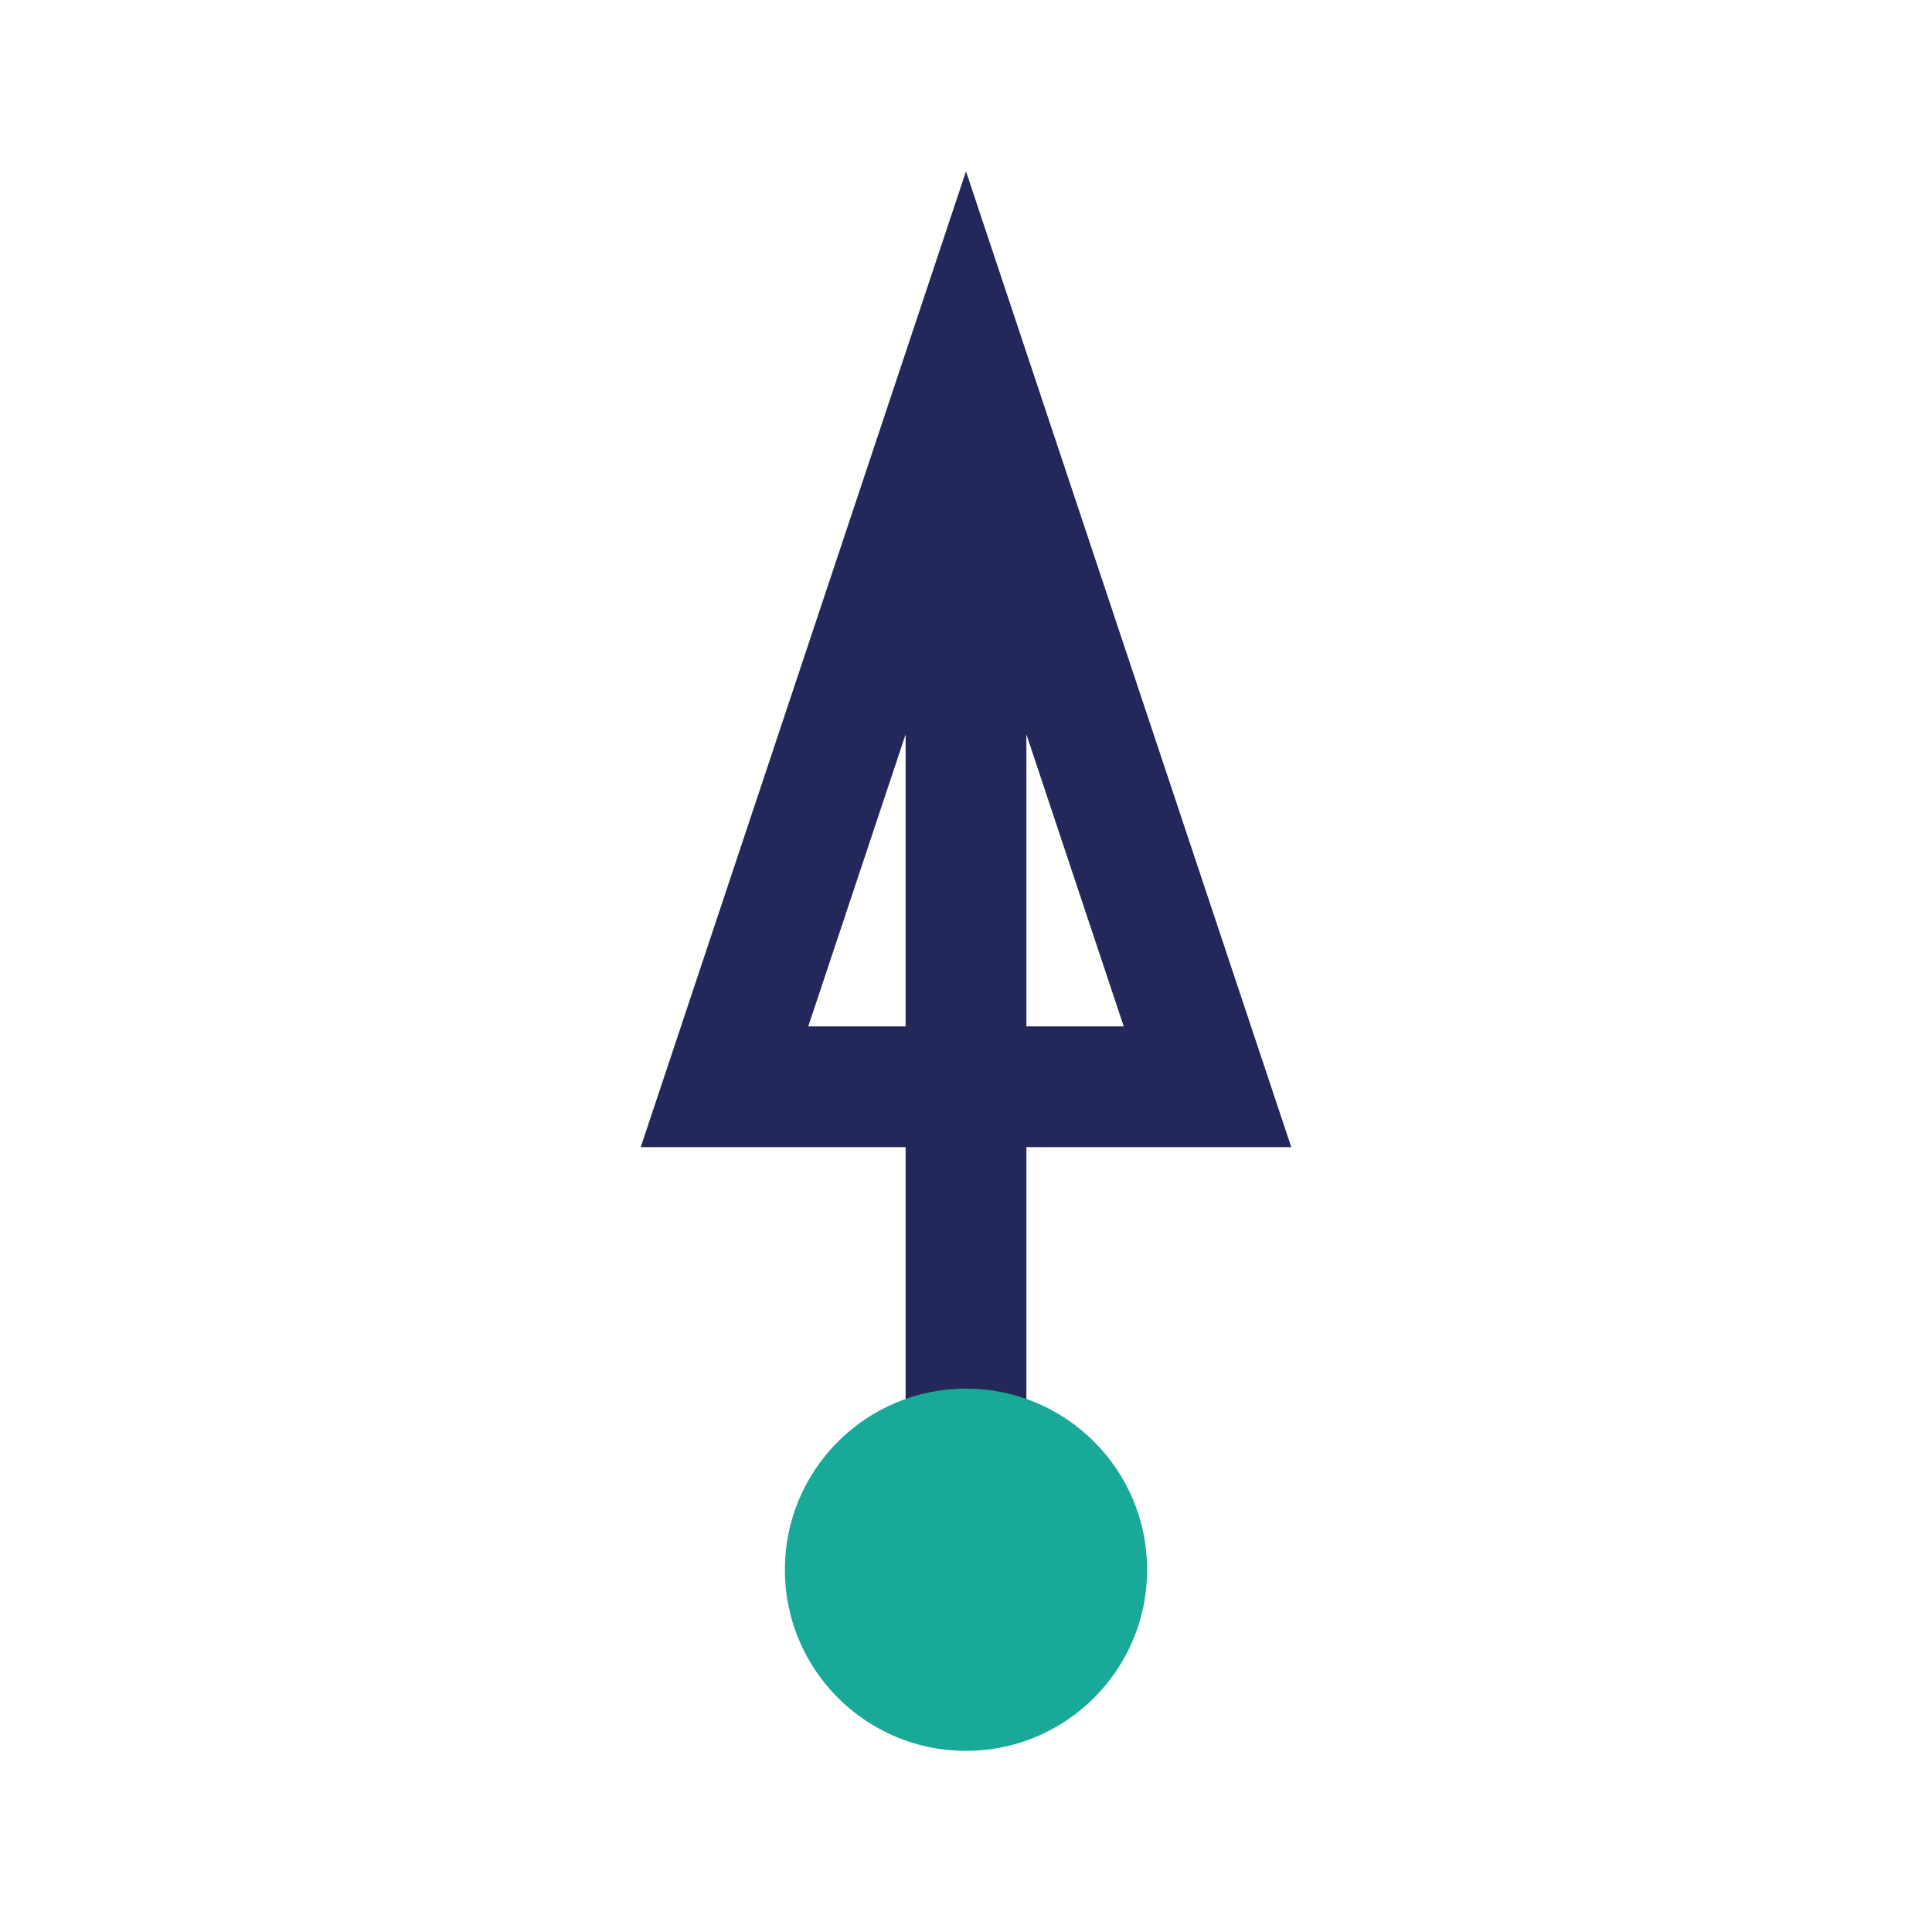
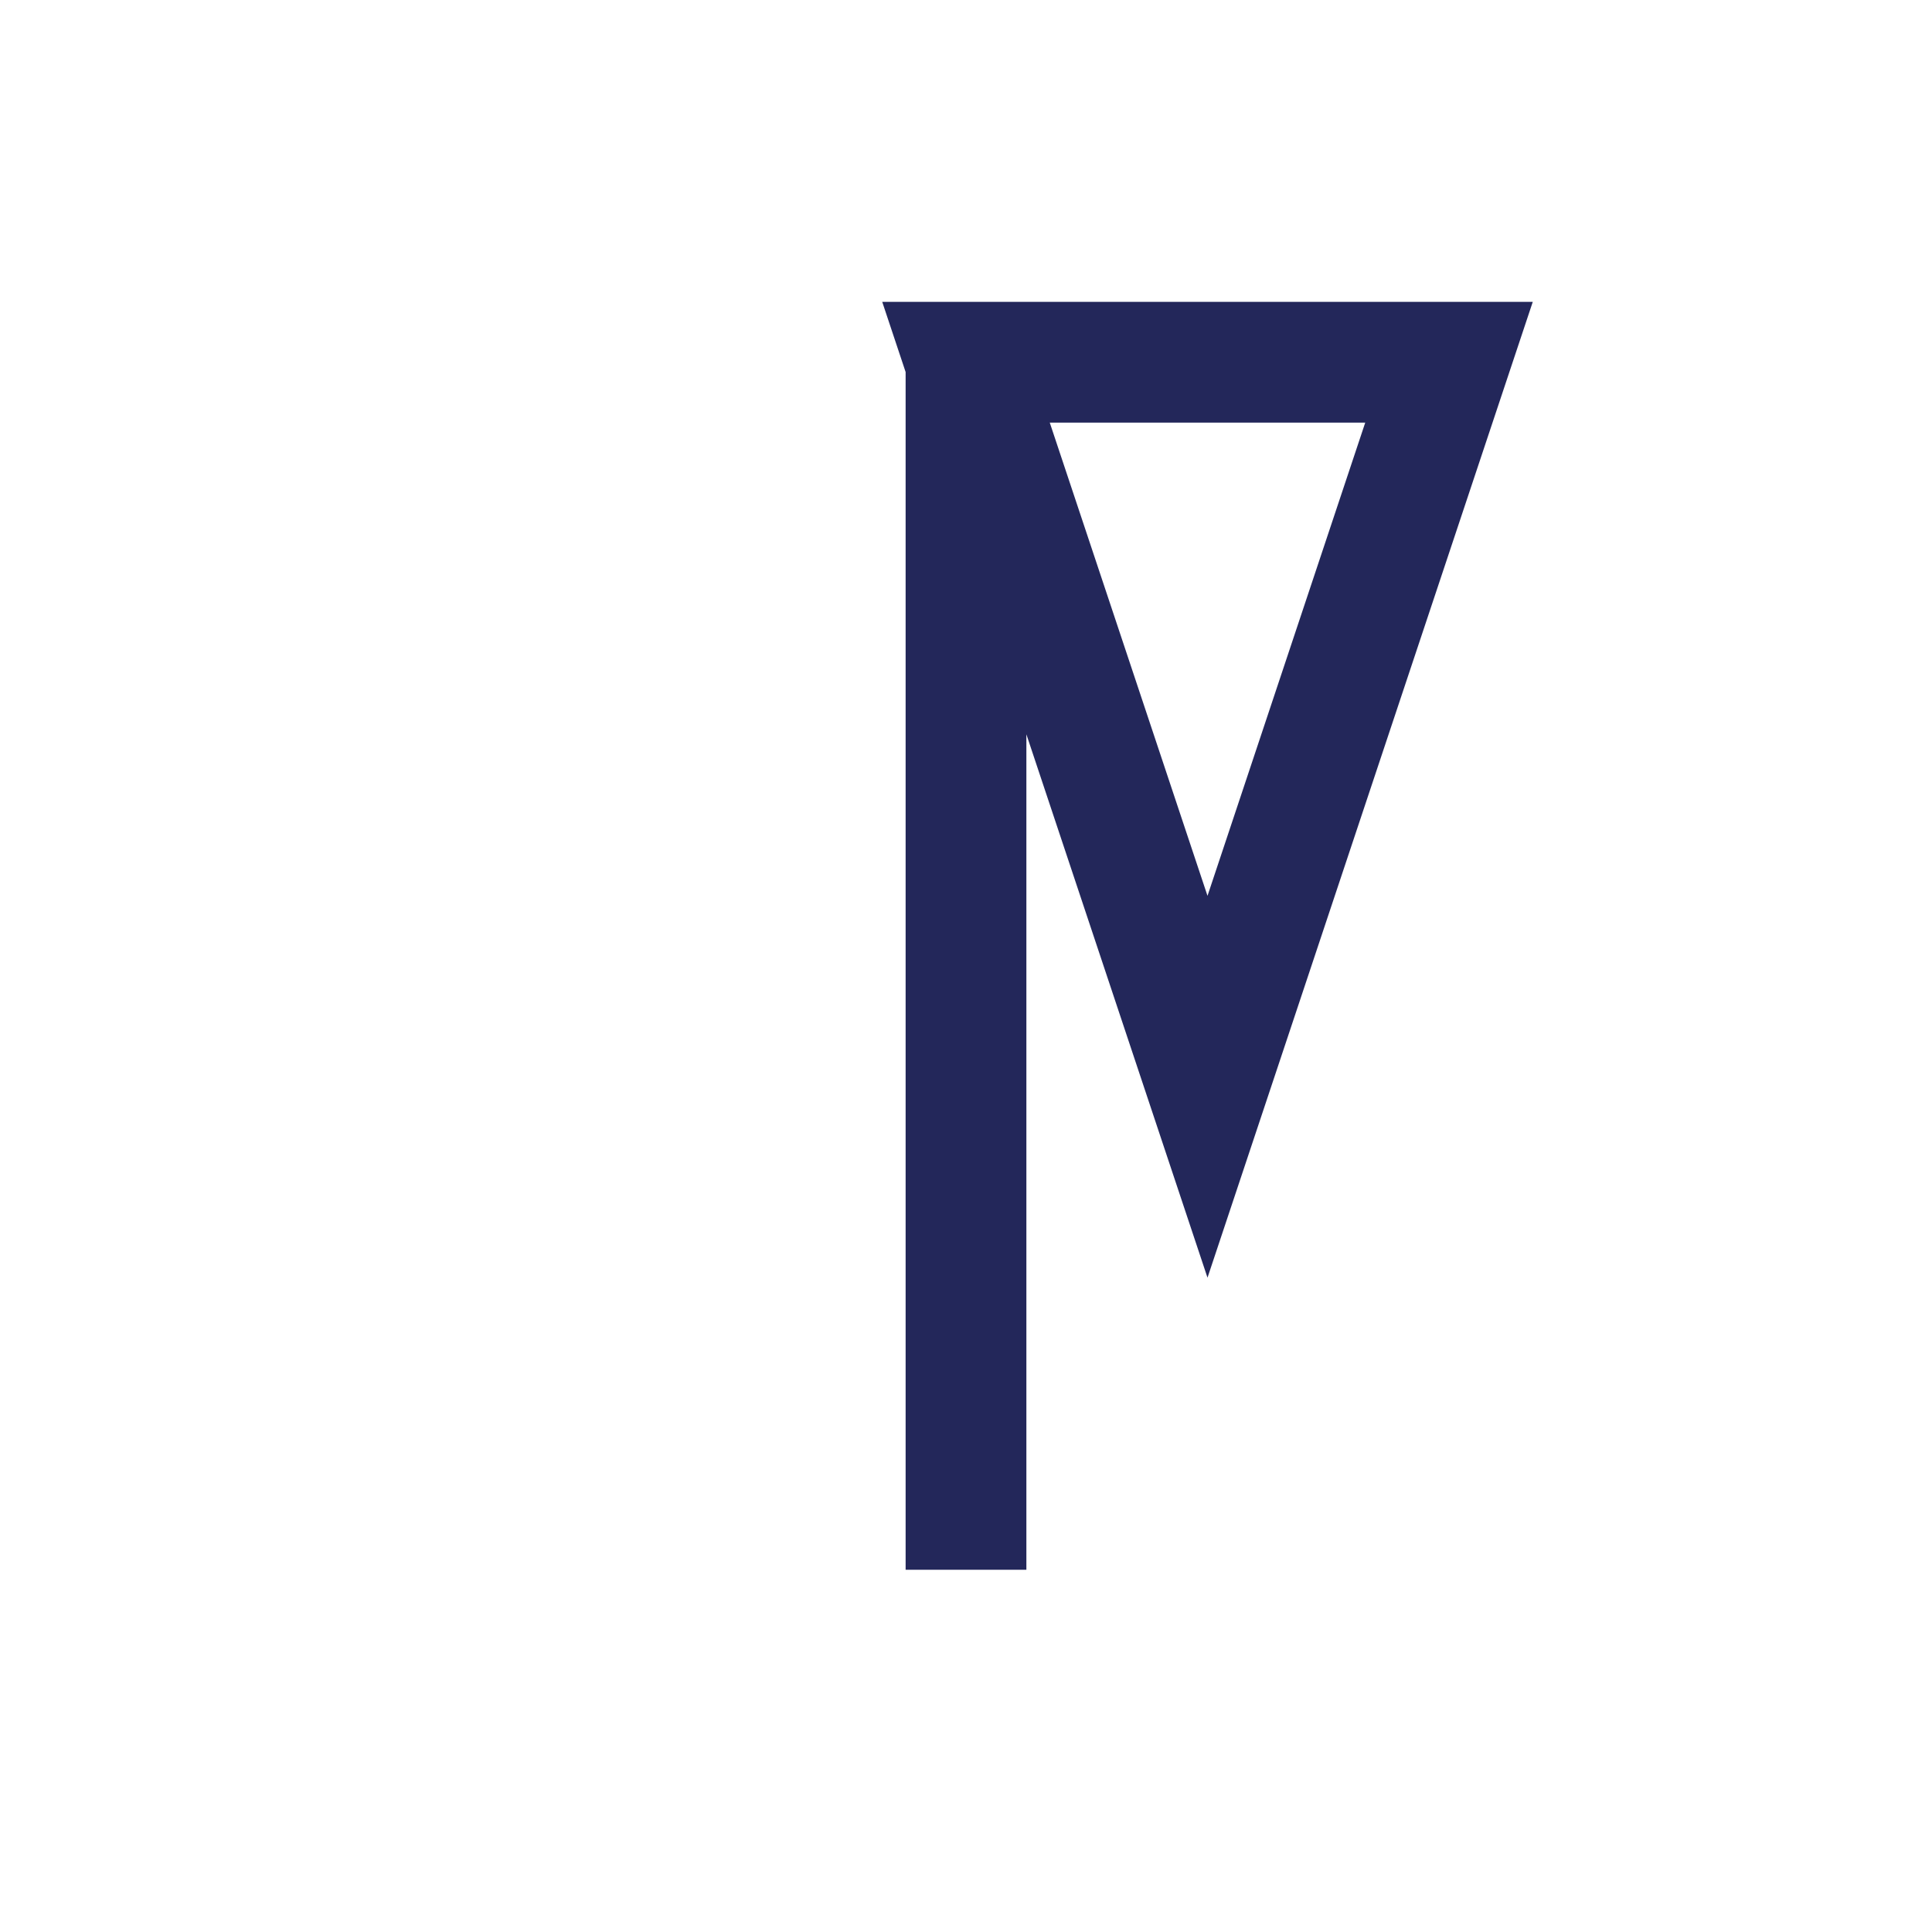
<svg xmlns="http://www.w3.org/2000/svg" width="32" height="32" viewBox="0 0 32 32">
-   <path d="M16 6l4 12h-8l4-12zm0 0v20" stroke="#23275A" stroke-width="2" fill="none" />
-   <circle cx="16" cy="26" r="3" fill="#18A999" />
+   <path d="M16 6l4 12l4-12zm0 0v20" stroke="#23275A" stroke-width="2" fill="none" />
</svg>